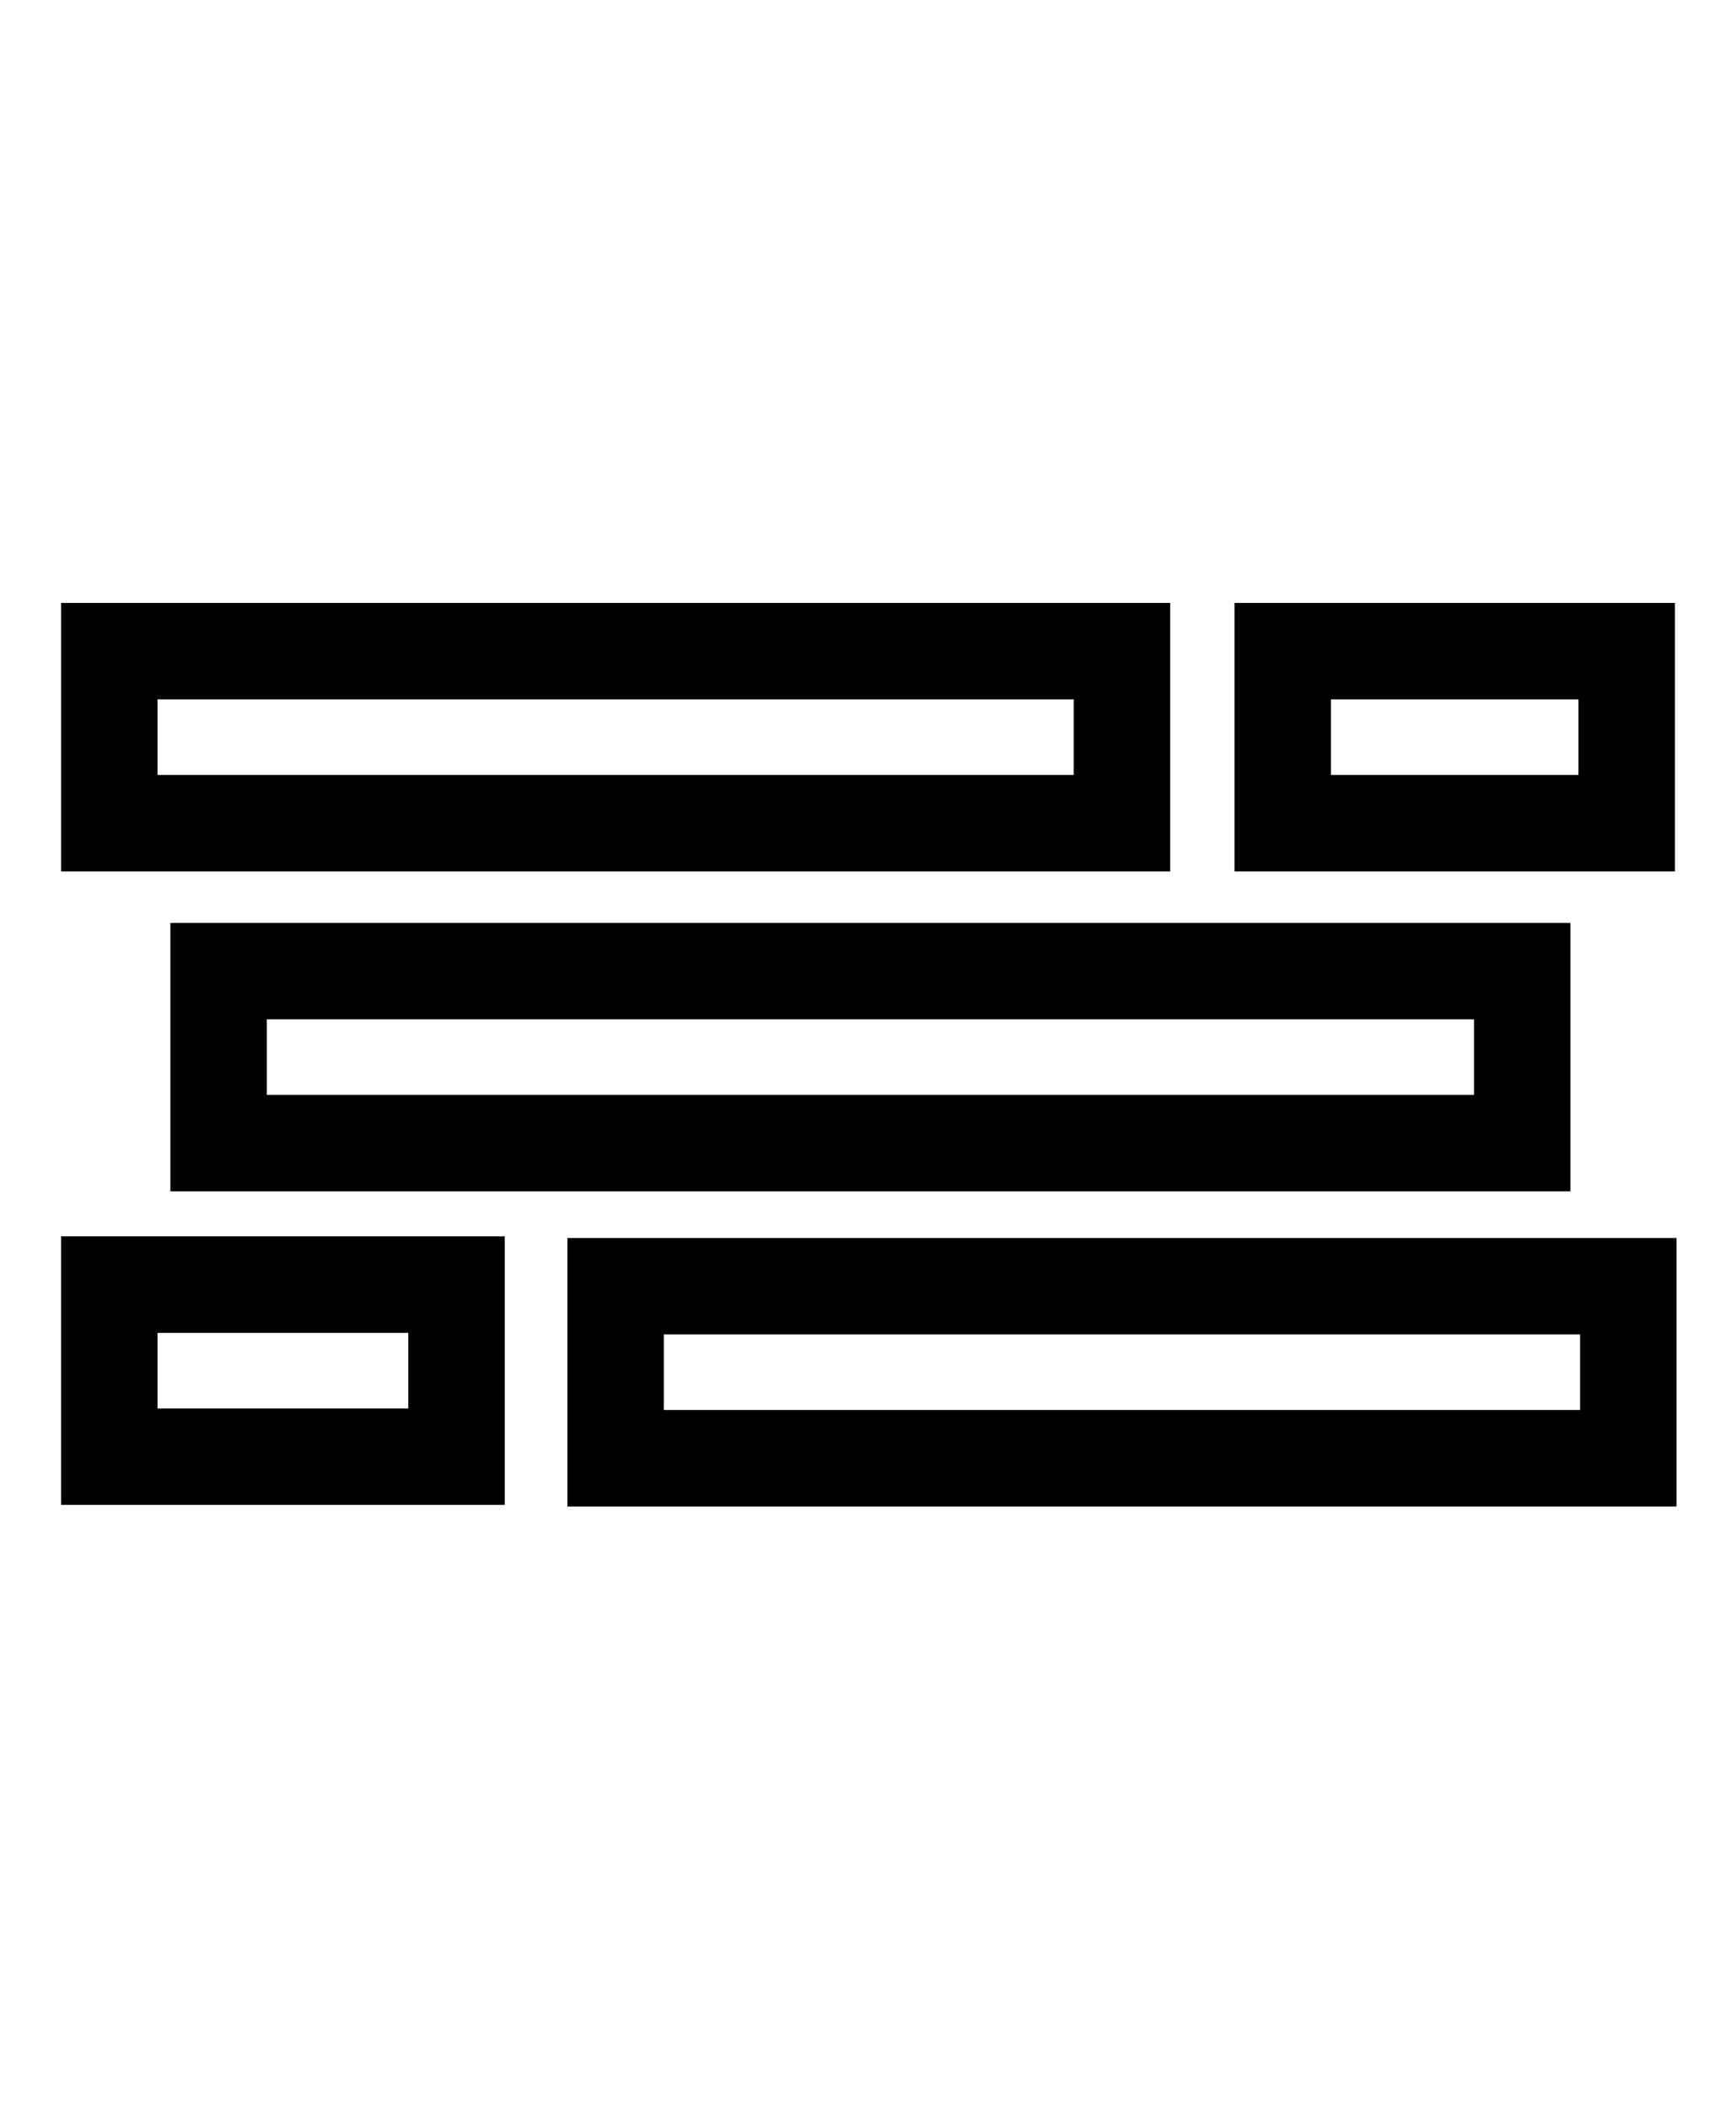
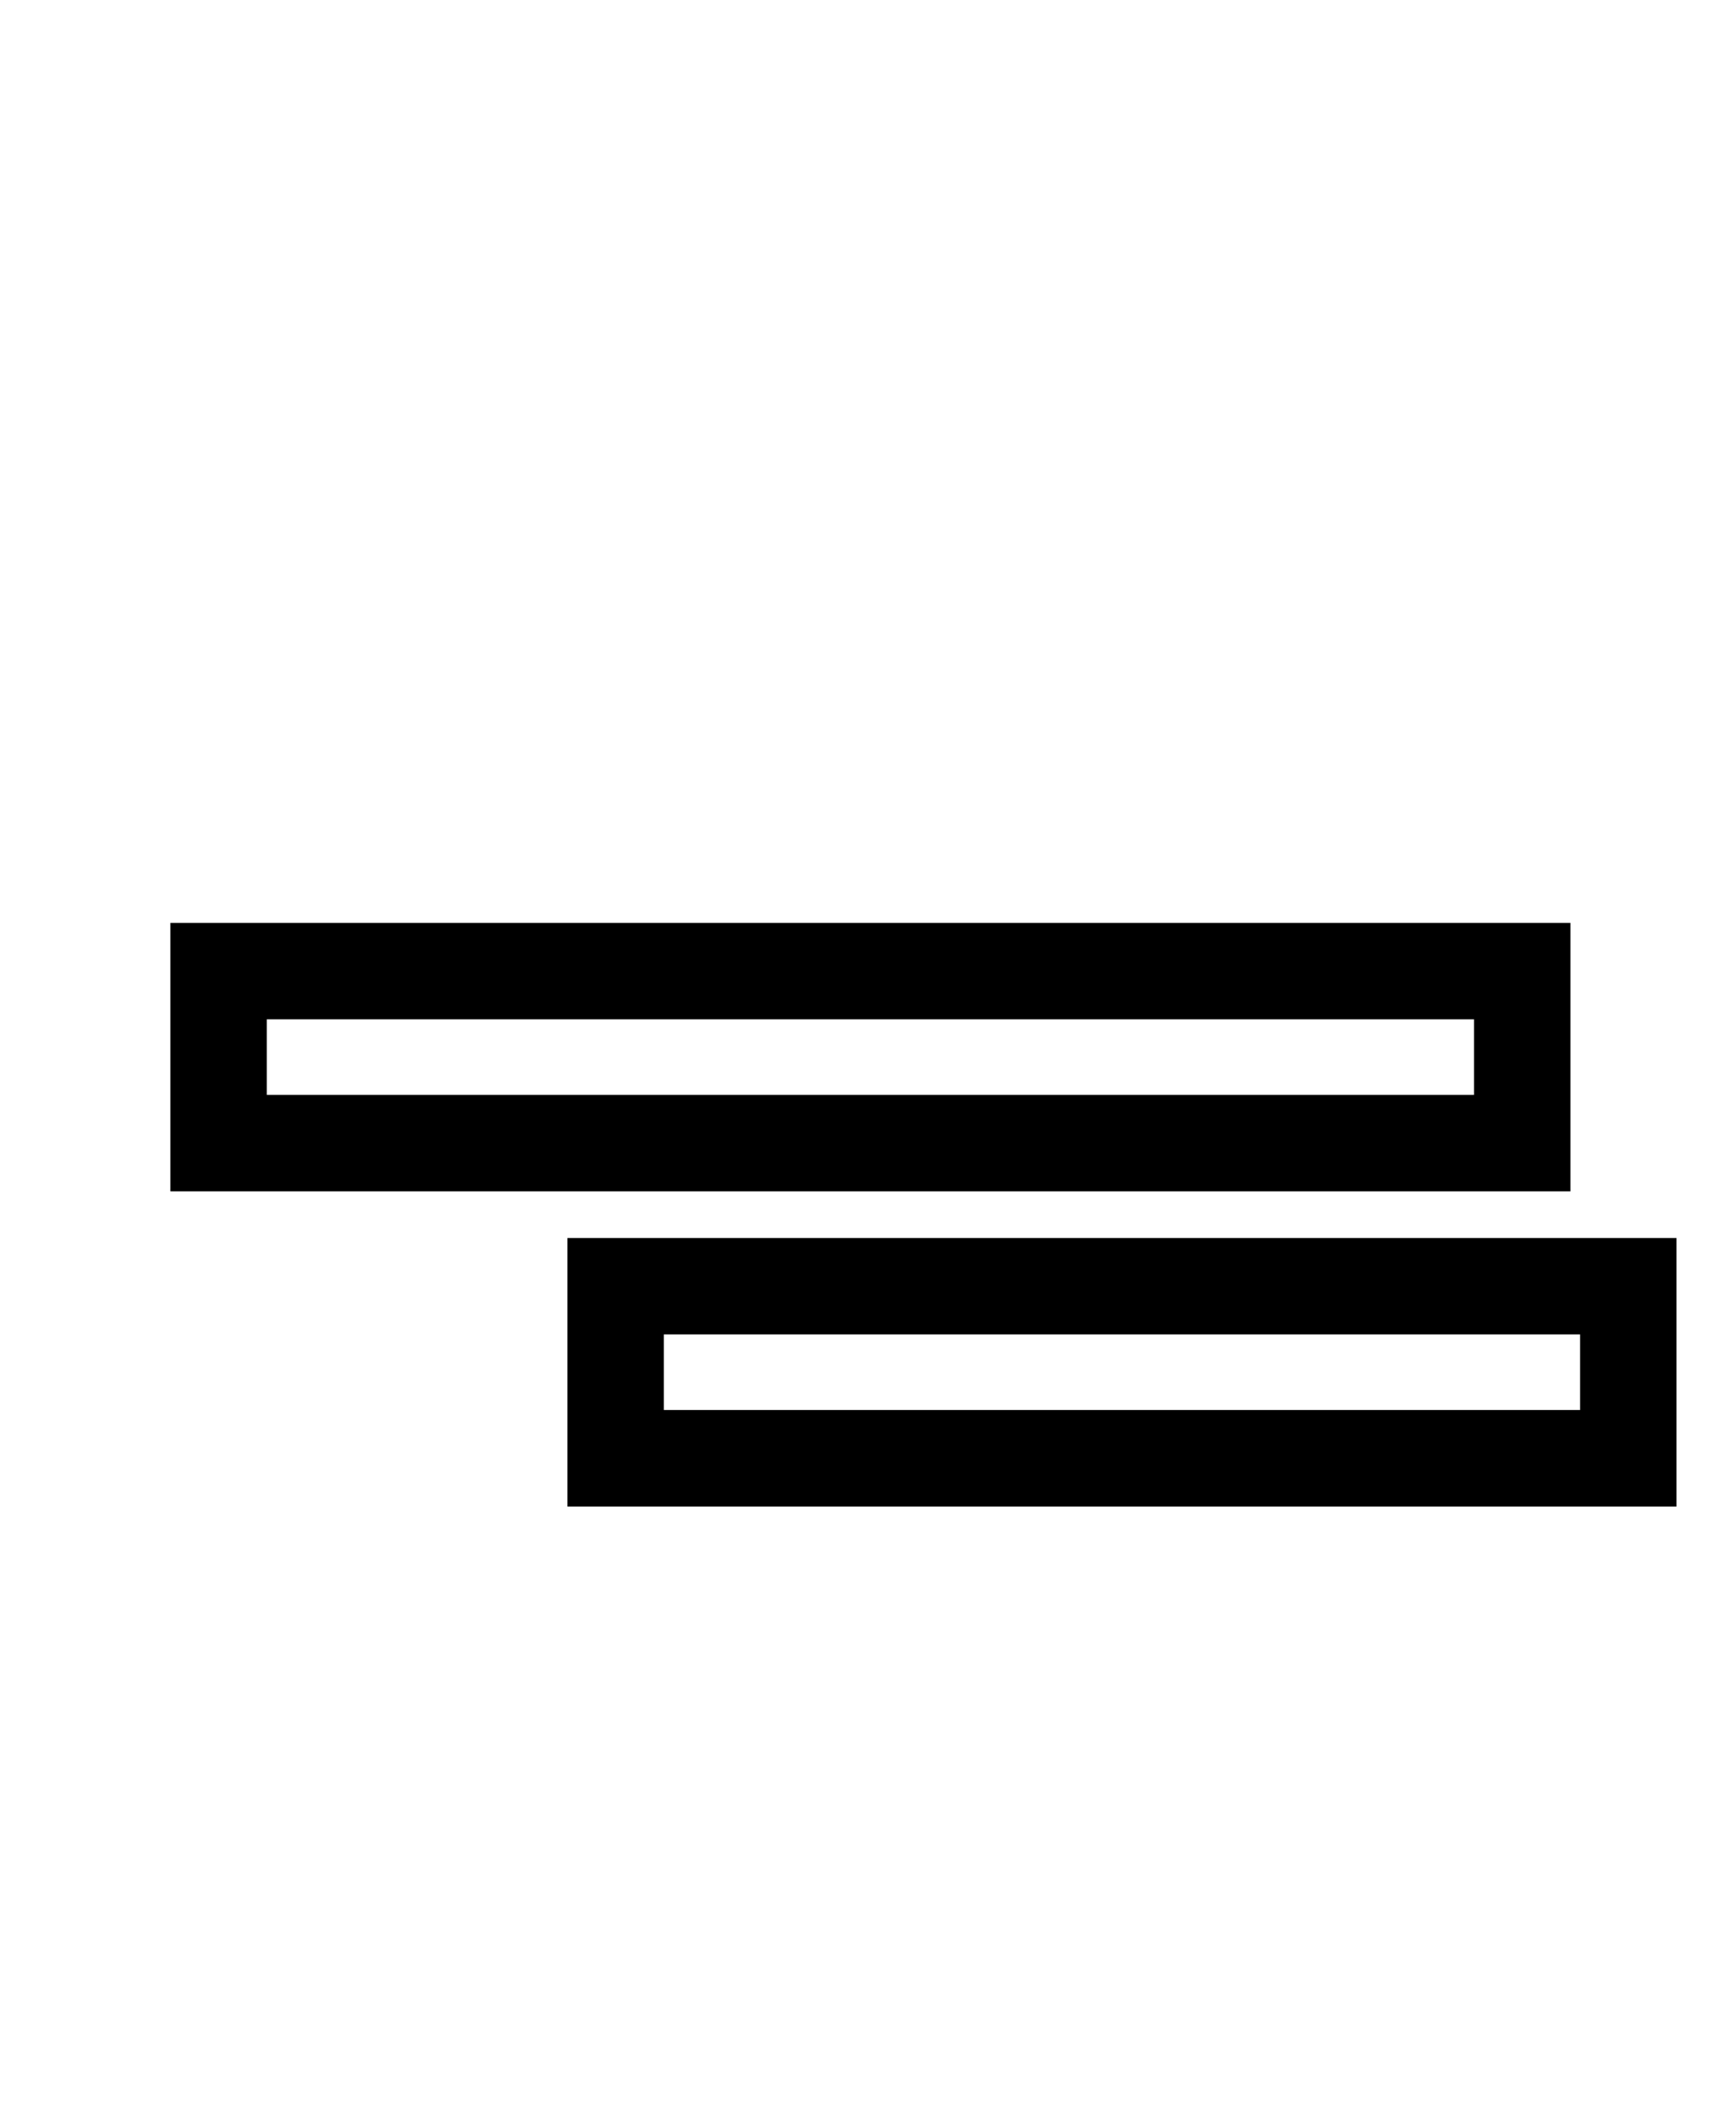
<svg xmlns="http://www.w3.org/2000/svg" id="Layer_1" data-name="Layer 1" version="1.1" viewBox="0 0 108 131.1">
  <defs>
    <style> .cls-1 { fill: none; stroke: #000; stroke-miterlimit: 10; stroke-width: 6px; } </style>
  </defs>
  <g>
    <polygon class="cls-1" points="251.9 -21 235.2 -21 226.8 -6.5 235.2 8 251.9 8 260.3 -6.5 251.9 -21" />
    <polygon class="cls-1" points="251.9 16.2 235.2 16.2 226.8 30.7 235.2 45.2 251.9 45.2 260.3 30.7 251.9 16.2" />
    <polygon class="cls-1" points="251.9 53.4 235.2 53.4 226.8 67.9 235.2 82.4 251.9 82.4 260.3 67.9 251.9 53.4" />
    <polygon class="cls-1" points="285.3 -2 268.6 -2 260.3 12.5 268.6 26.9 285.3 26.9 293.7 12.5 285.3 -2" />
    <polygon class="cls-1" points="285.3 35.2 268.6 35.2 260.3 49.7 268.6 64.2 285.3 64.2 293.7 49.7 285.3 35.2" />
-     <polygon class="cls-1" points="285.3 72.4 268.6 72.4 260.3 86.9 268.6 101.4 285.3 101.4 293.7 86.9 285.3 72.4" />
    <polygon class="cls-1" points="218.5 -2 201.8 -2 193.4 12.5 201.8 26.9 218.5 26.9 226.8 12.5 218.5 -2" />
    <polygon class="cls-1" points="218.5 35.2 201.8 35.2 193.4 49.7 201.8 64.2 218.5 64.2 226.8 49.7 218.5 35.2" />
    <polygon class="cls-1" points="218.5 72.4 201.8 72.4 193.4 86.9 201.8 101.4 218.5 101.4 226.8 86.9 218.5 72.4" />
  </g>
  <rect class="cls-1" x="48.8" y="25.1" width="10.7" height="81.1" transform="translate(119.8 11.6) rotate(90)" />
-   <rect class="cls-1" x="32.9" y="14.3" width="10.7" height="63" transform="translate(84.1 7.6) rotate(90)" />
-   <rect class="cls-1" x="85.2" y="35.1" width="10.7" height="21.4" transform="translate(136.3 -44.7) rotate(90)" />
  <rect class="cls-1" x="64.4" y="53.8" width="10.7" height="63" transform="translate(155.1 15.6) rotate(90)" />
-   <rect class="cls-1" x="12.2" y="74.5" width="10.7" height="21.6" transform="translate(102.9 67.7) rotate(90)" />
</svg>